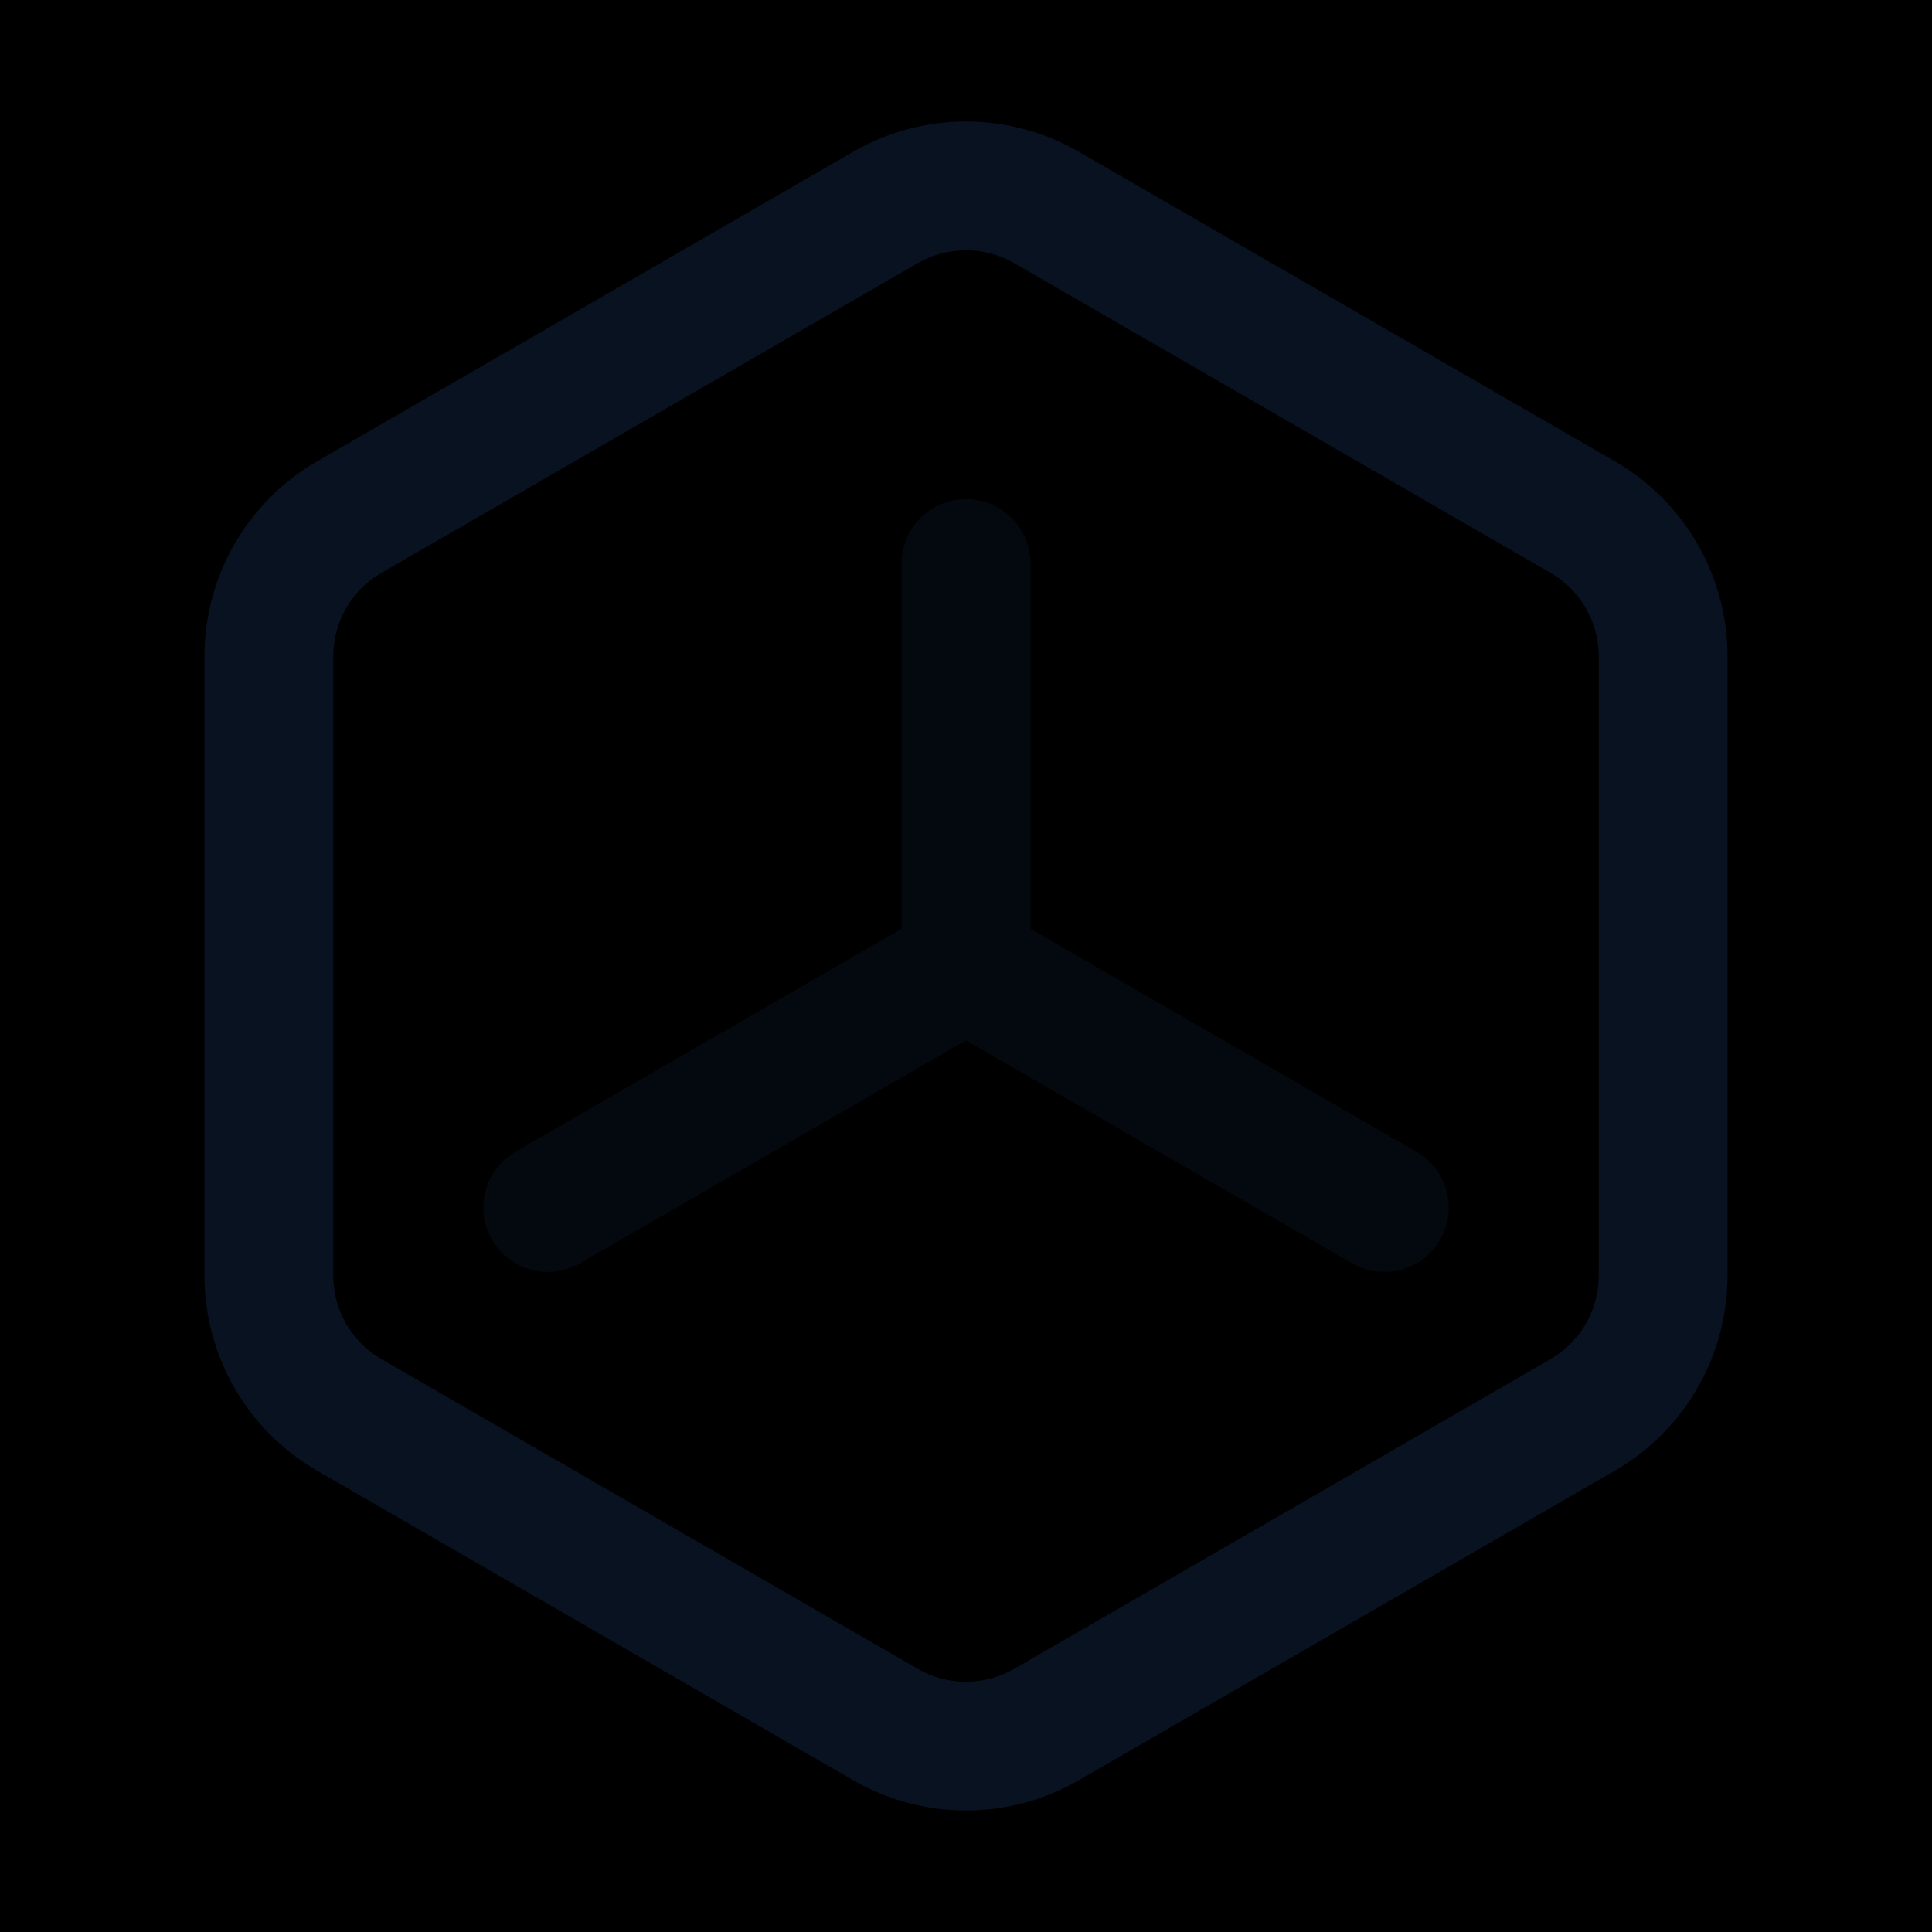
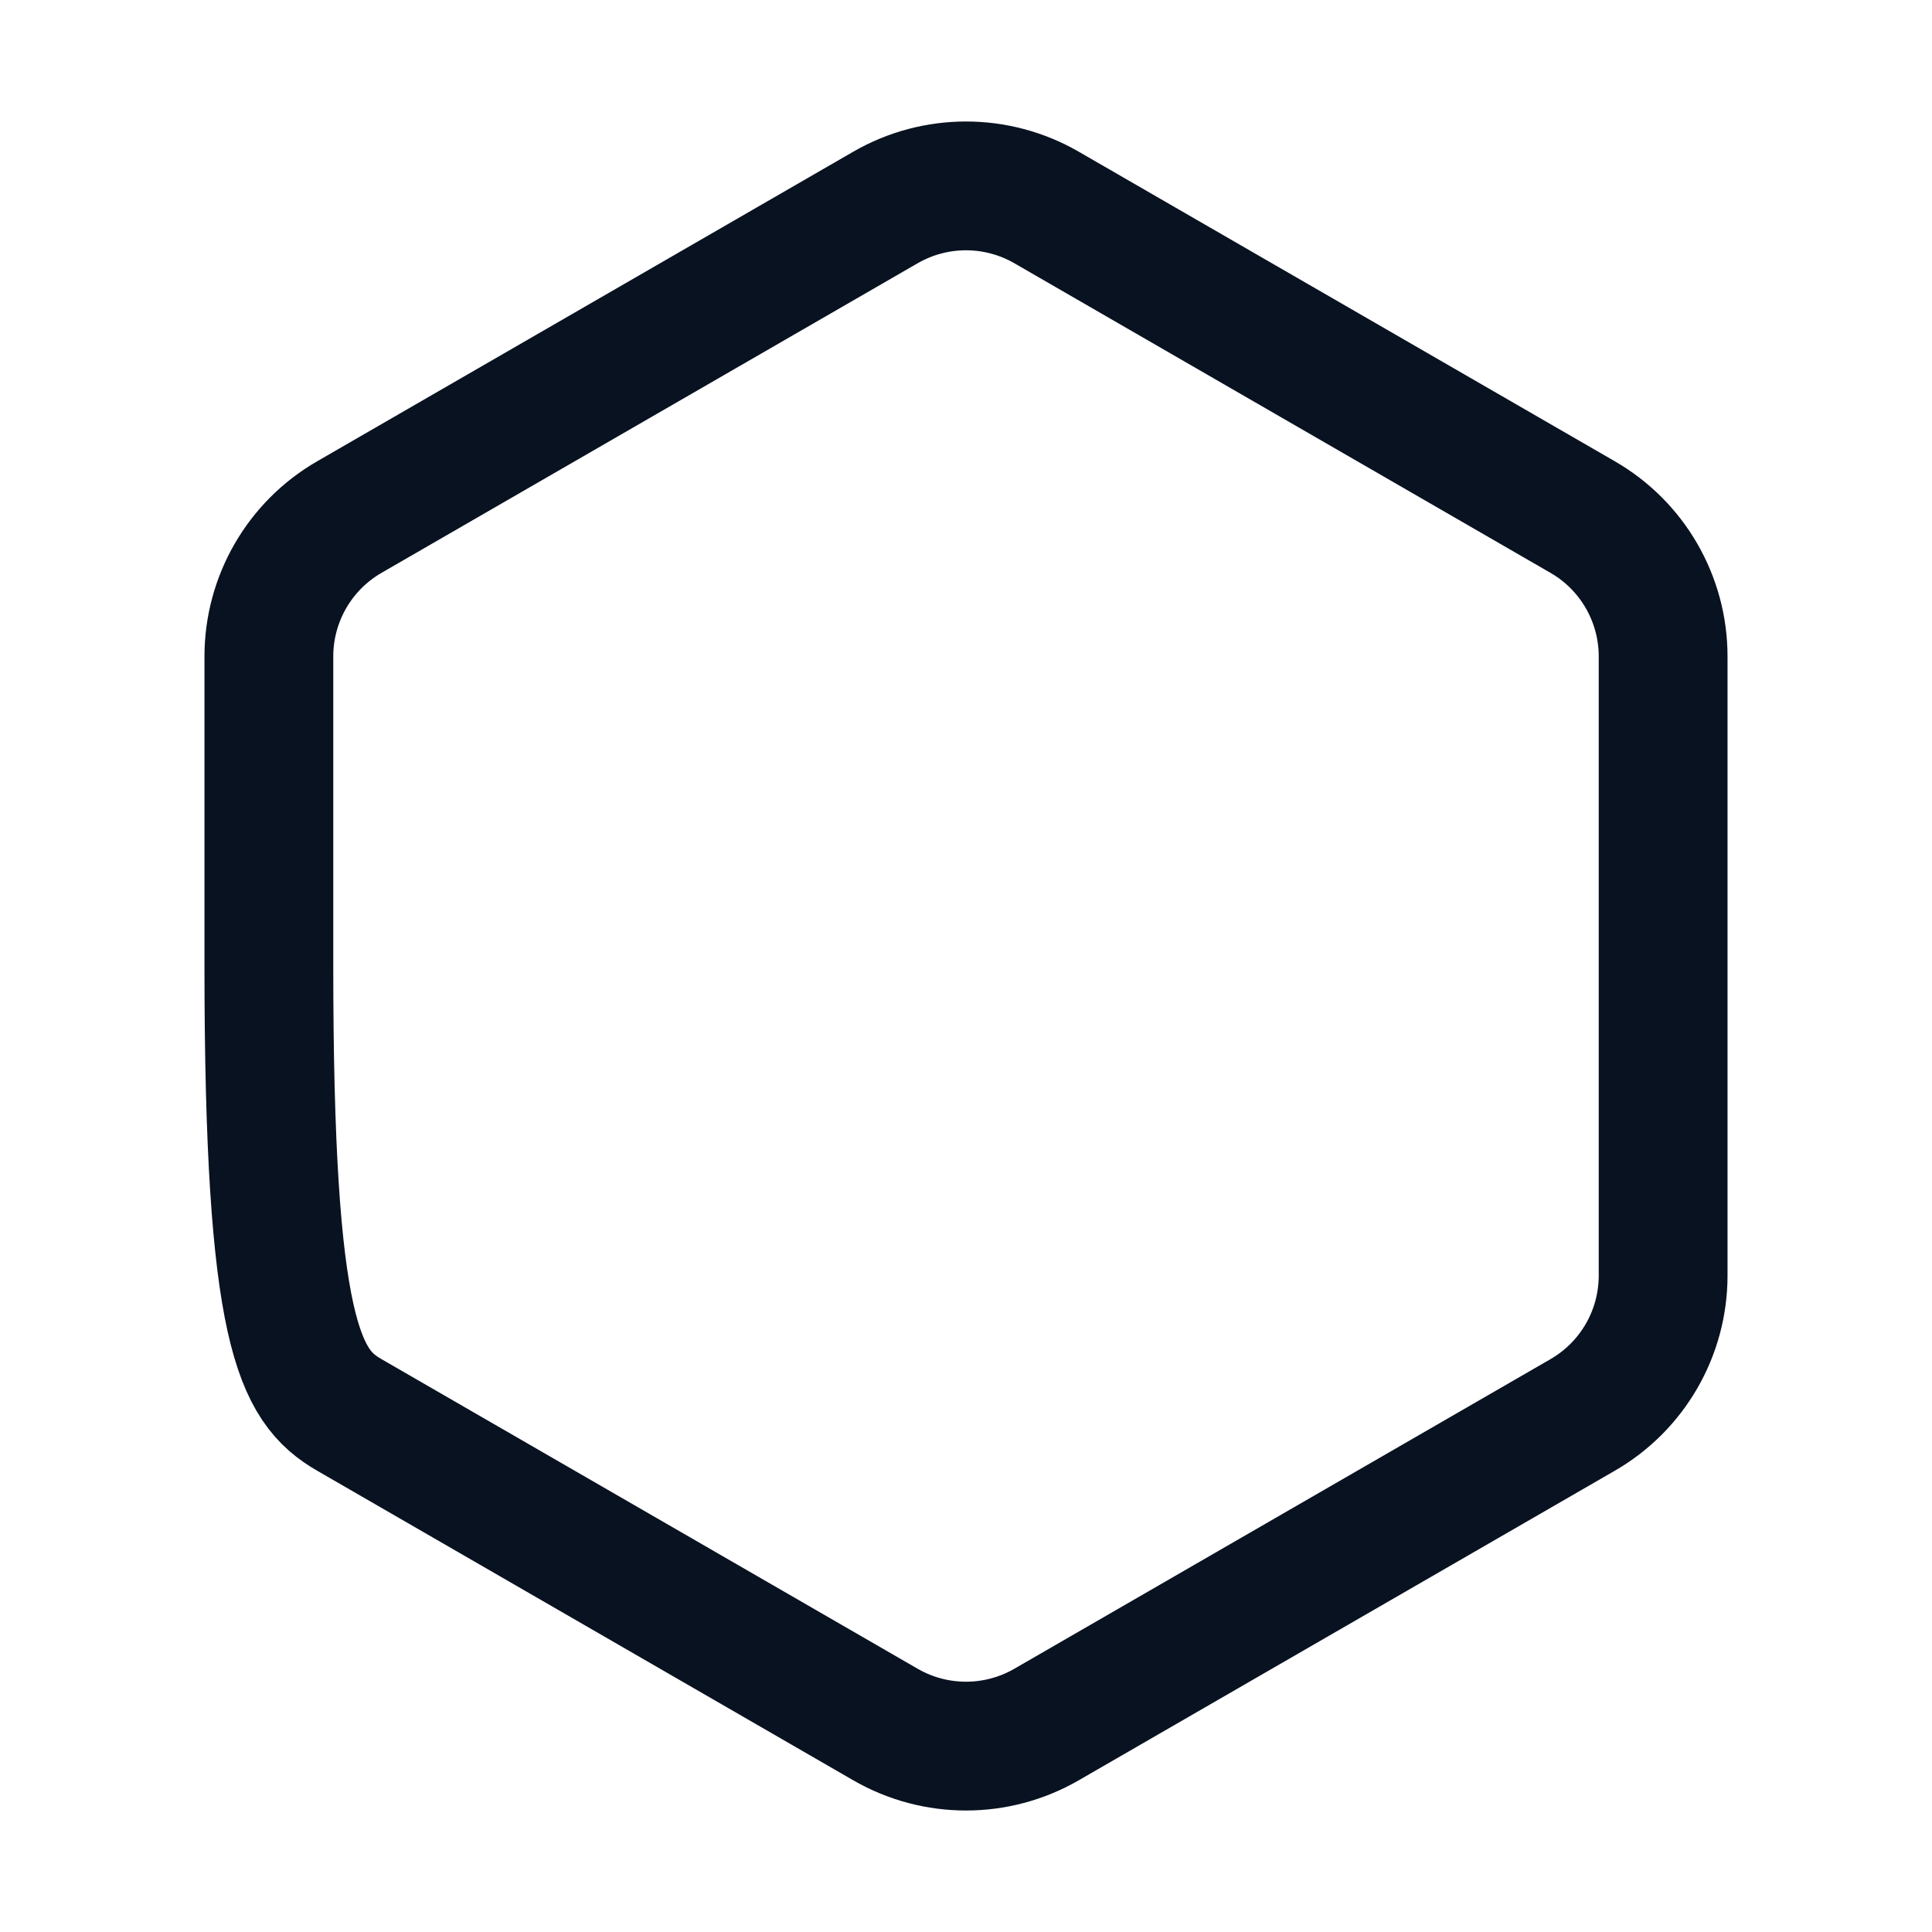
<svg xmlns="http://www.w3.org/2000/svg" xmlns:xlink="http://www.w3.org/1999/xlink" width="24px" height="24px" viewBox="0 0 24 24" version="1.1">
  <title>场景丰富</title>
  <defs>
-     <path d="M0,0 L1200,0 L1200,524 L0,524 L0,0 Z" id="path-1" />
    <filter x="-0.1%" y="-0.3%" width="100.2%" height="100.6%" filterUnits="objectBoundingBox" id="filter-2">
      <feGaussianBlur stdDeviation="1" in="SourceAlpha" result="shadowBlurInner1" />
      <feOffset dx="0" dy="1" in="shadowBlurInner1" result="shadowOffsetInner1" />
      <feComposite in="shadowOffsetInner1" in2="SourceAlpha" operator="arithmetic" k2="-1" k3="1" result="shadowInnerInner1" />
      <feColorMatrix values="0 0 0 0 0   0 0 0 0 0   0 0 0 0 0  0 0 0 0.25 0" type="matrix" in="shadowInnerInner1" />
    </filter>
  </defs>
  <g id="页面-1" stroke="none" stroke-width="1" fill="none" fill-rule="evenodd">
    <g id="精准获客" transform="translate(-1071, -160)" xlink:href="#path-1">
      <use fill="#F1F6FD" fill-rule="evenodd" xlink:href="#path-1" />
      <use fill="black" fill-opacity="1" filter="url(#filter-2)" xlink:href="#path-1" />
      <g id="four" stroke-width="1" fill-rule="evenodd" transform="translate(1021, 80)">
        <g id="text" transform="translate(32, 80)">
          <g id="场景丰富" transform="translate(18, 0)">
            <rect id="矩形" opacity="0.497" x="0" y="0" width="24" height="24" />
-             <path d="M7.67,4.5 L4.34,6.423 C3.721,6.78 3.34,7.44 3.34,8.155 L3.34,12 L3.34,15.845 C3.34,16.56 3.721,17.22 4.34,17.577 L7.67,19.5 L11,21.423 C11.619,21.78 12.381,21.78 13,21.423 L16.33,19.5 L19.66,17.577 C20.279,17.22 20.66,16.56 20.66,15.845 L20.66,12 L20.66,8.155 C20.66,7.44 20.279,6.78 19.66,6.423 L16.33,4.5 L13,2.577 C12.381,2.22 11.619,2.22 11,2.577 L7.67,4.5 Z" id="1-FL" stroke="#091221" stroke-width="1.6" stroke-linecap="round" stroke-linejoin="round" />
-             <path d="M12,12 L6.804,15 M12,12 L12,7 L12,12 Z M12,12 L17.196,15 L12,12 Z" id="2-LW" stroke="#091221" stroke-width="1.6" opacity="0.5" stroke-linecap="round" stroke-linejoin="round" />
+             <path d="M7.67,4.5 L4.34,6.423 C3.721,6.78 3.34,7.44 3.34,8.155 L3.34,12 C3.34,16.56 3.721,17.22 4.34,17.577 L7.67,19.5 L11,21.423 C11.619,21.78 12.381,21.78 13,21.423 L16.33,19.5 L19.66,17.577 C20.279,17.22 20.66,16.56 20.66,15.845 L20.66,12 L20.66,8.155 C20.66,7.44 20.279,6.78 19.66,6.423 L16.33,4.5 L13,2.577 C12.381,2.22 11.619,2.22 11,2.577 L7.67,4.5 Z" id="1-FL" stroke="#091221" stroke-width="1.6" stroke-linecap="round" stroke-linejoin="round" />
          </g>
        </g>
      </g>
    </g>
  </g>
</svg>